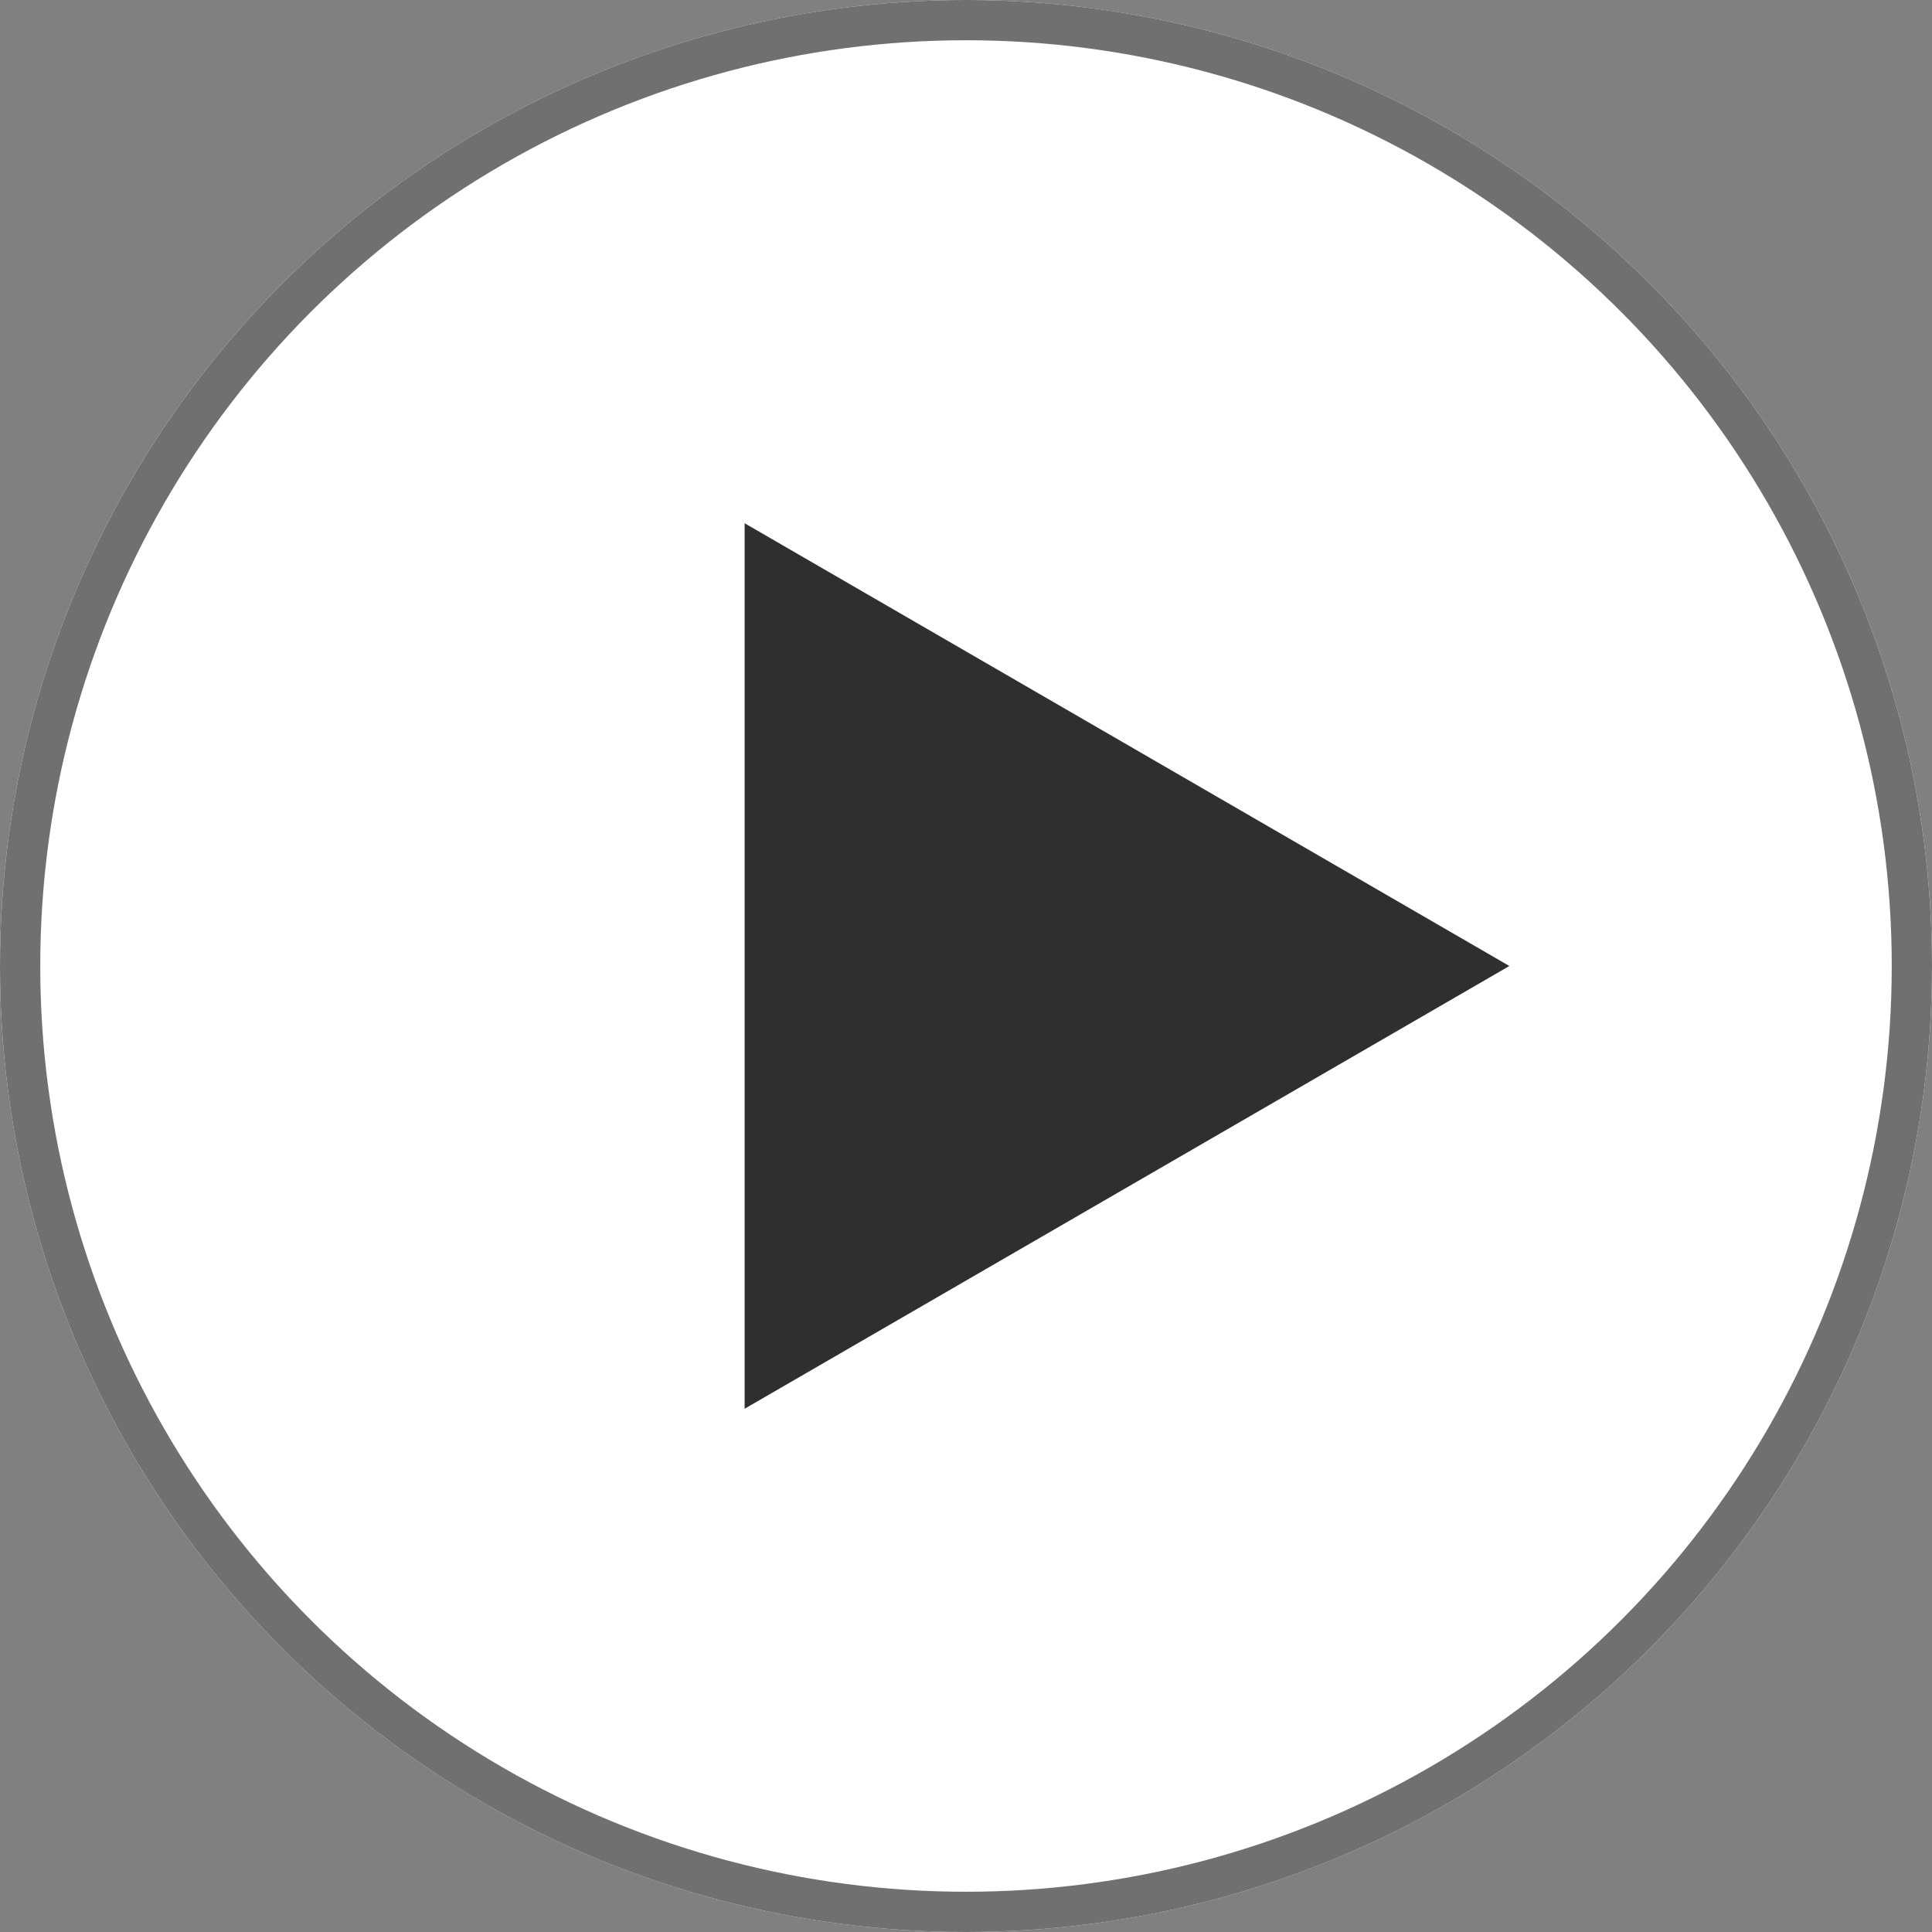
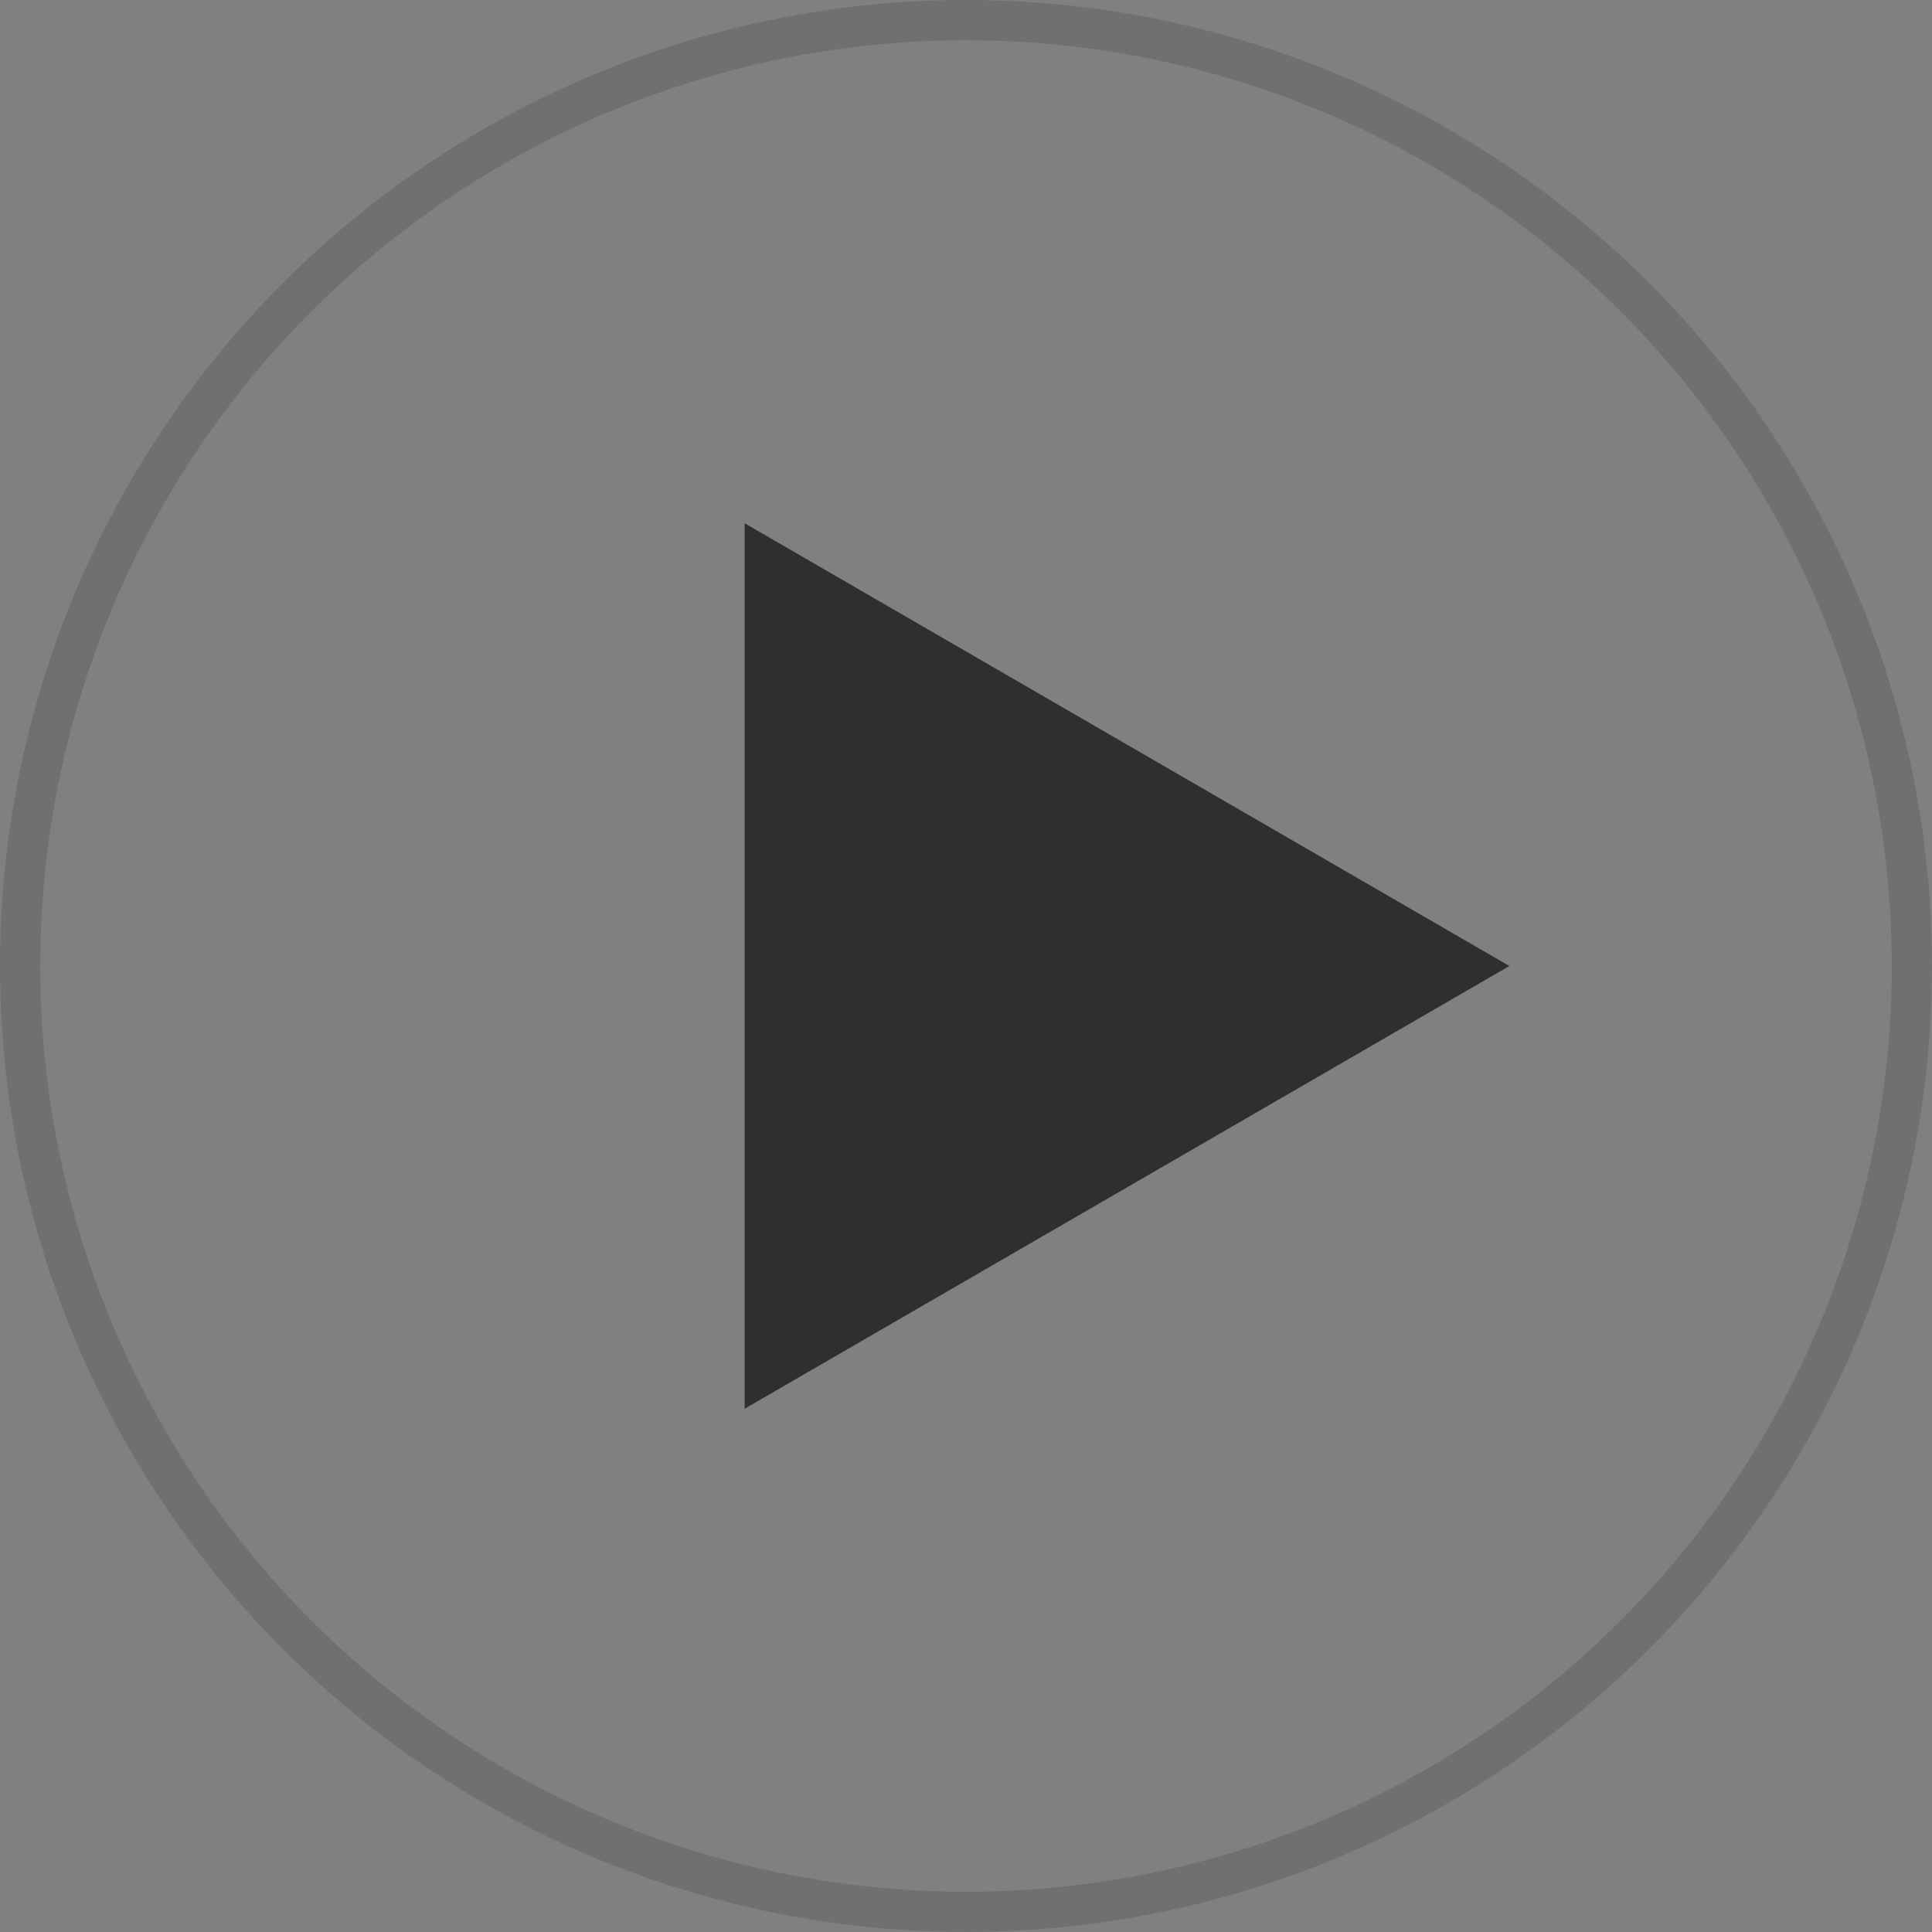
<svg xmlns="http://www.w3.org/2000/svg" width="48" height="48" viewBox="0 0 48 48">
  <rect x="0" y="0" width="48" height="48" fill="#808080" stroke="none" />
  <g id="Group_1811" data-name="Group 1811" transform="translate(-1315 -2670)">
    <g id="Ellipse_28" data-name="Ellipse 28" transform="translate(1315 2670)" fill="#fff" stroke="#707070" stroke-width="1">
-       <circle cx="24" cy="24" r="24" stroke="none" />
      <circle cx="24" cy="24" r="23.5" fill="none" />
    </g>
-     <path id="Polygon_1" data-name="Polygon 1" d="M11,0,22,19H0Z" transform="translate(1352.5 2683) rotate(90)" fill="#2f2f2f" />
+     <path id="Polygon_1" data-name="Polygon 1" d="M11,0,22,19H0" transform="translate(1352.5 2683) rotate(90)" fill="#2f2f2f" />
  </g>
</svg>